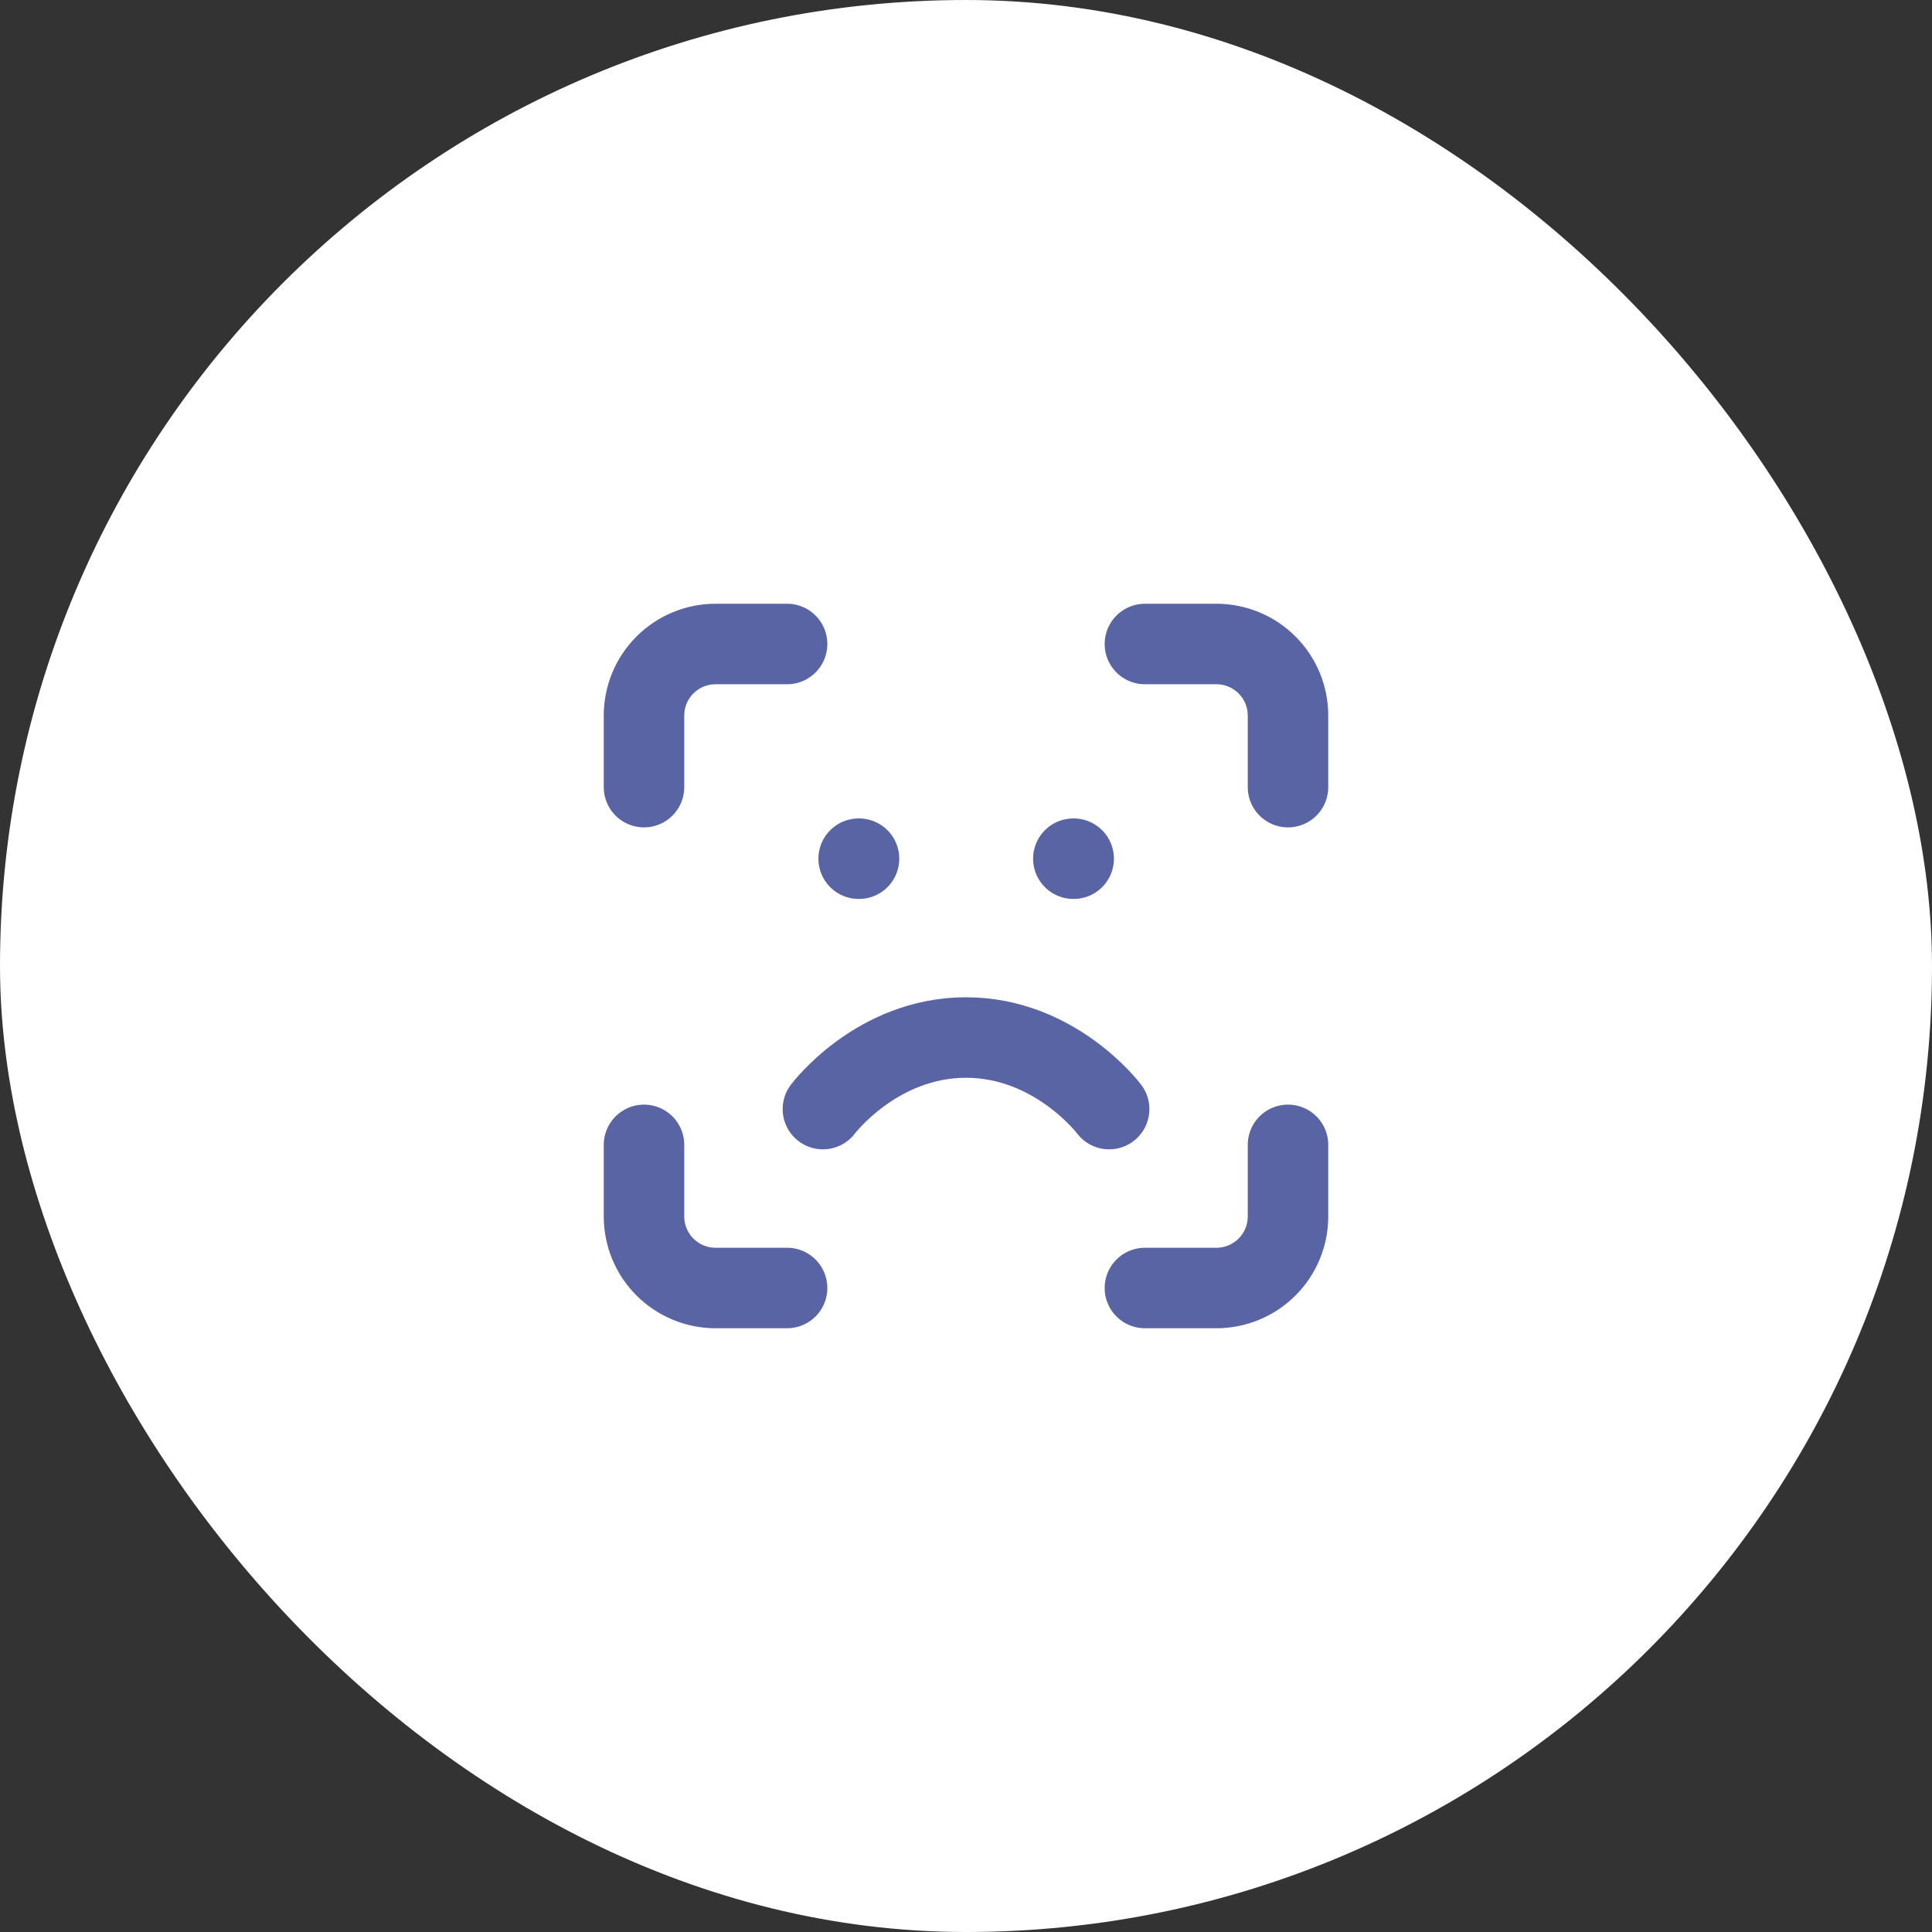
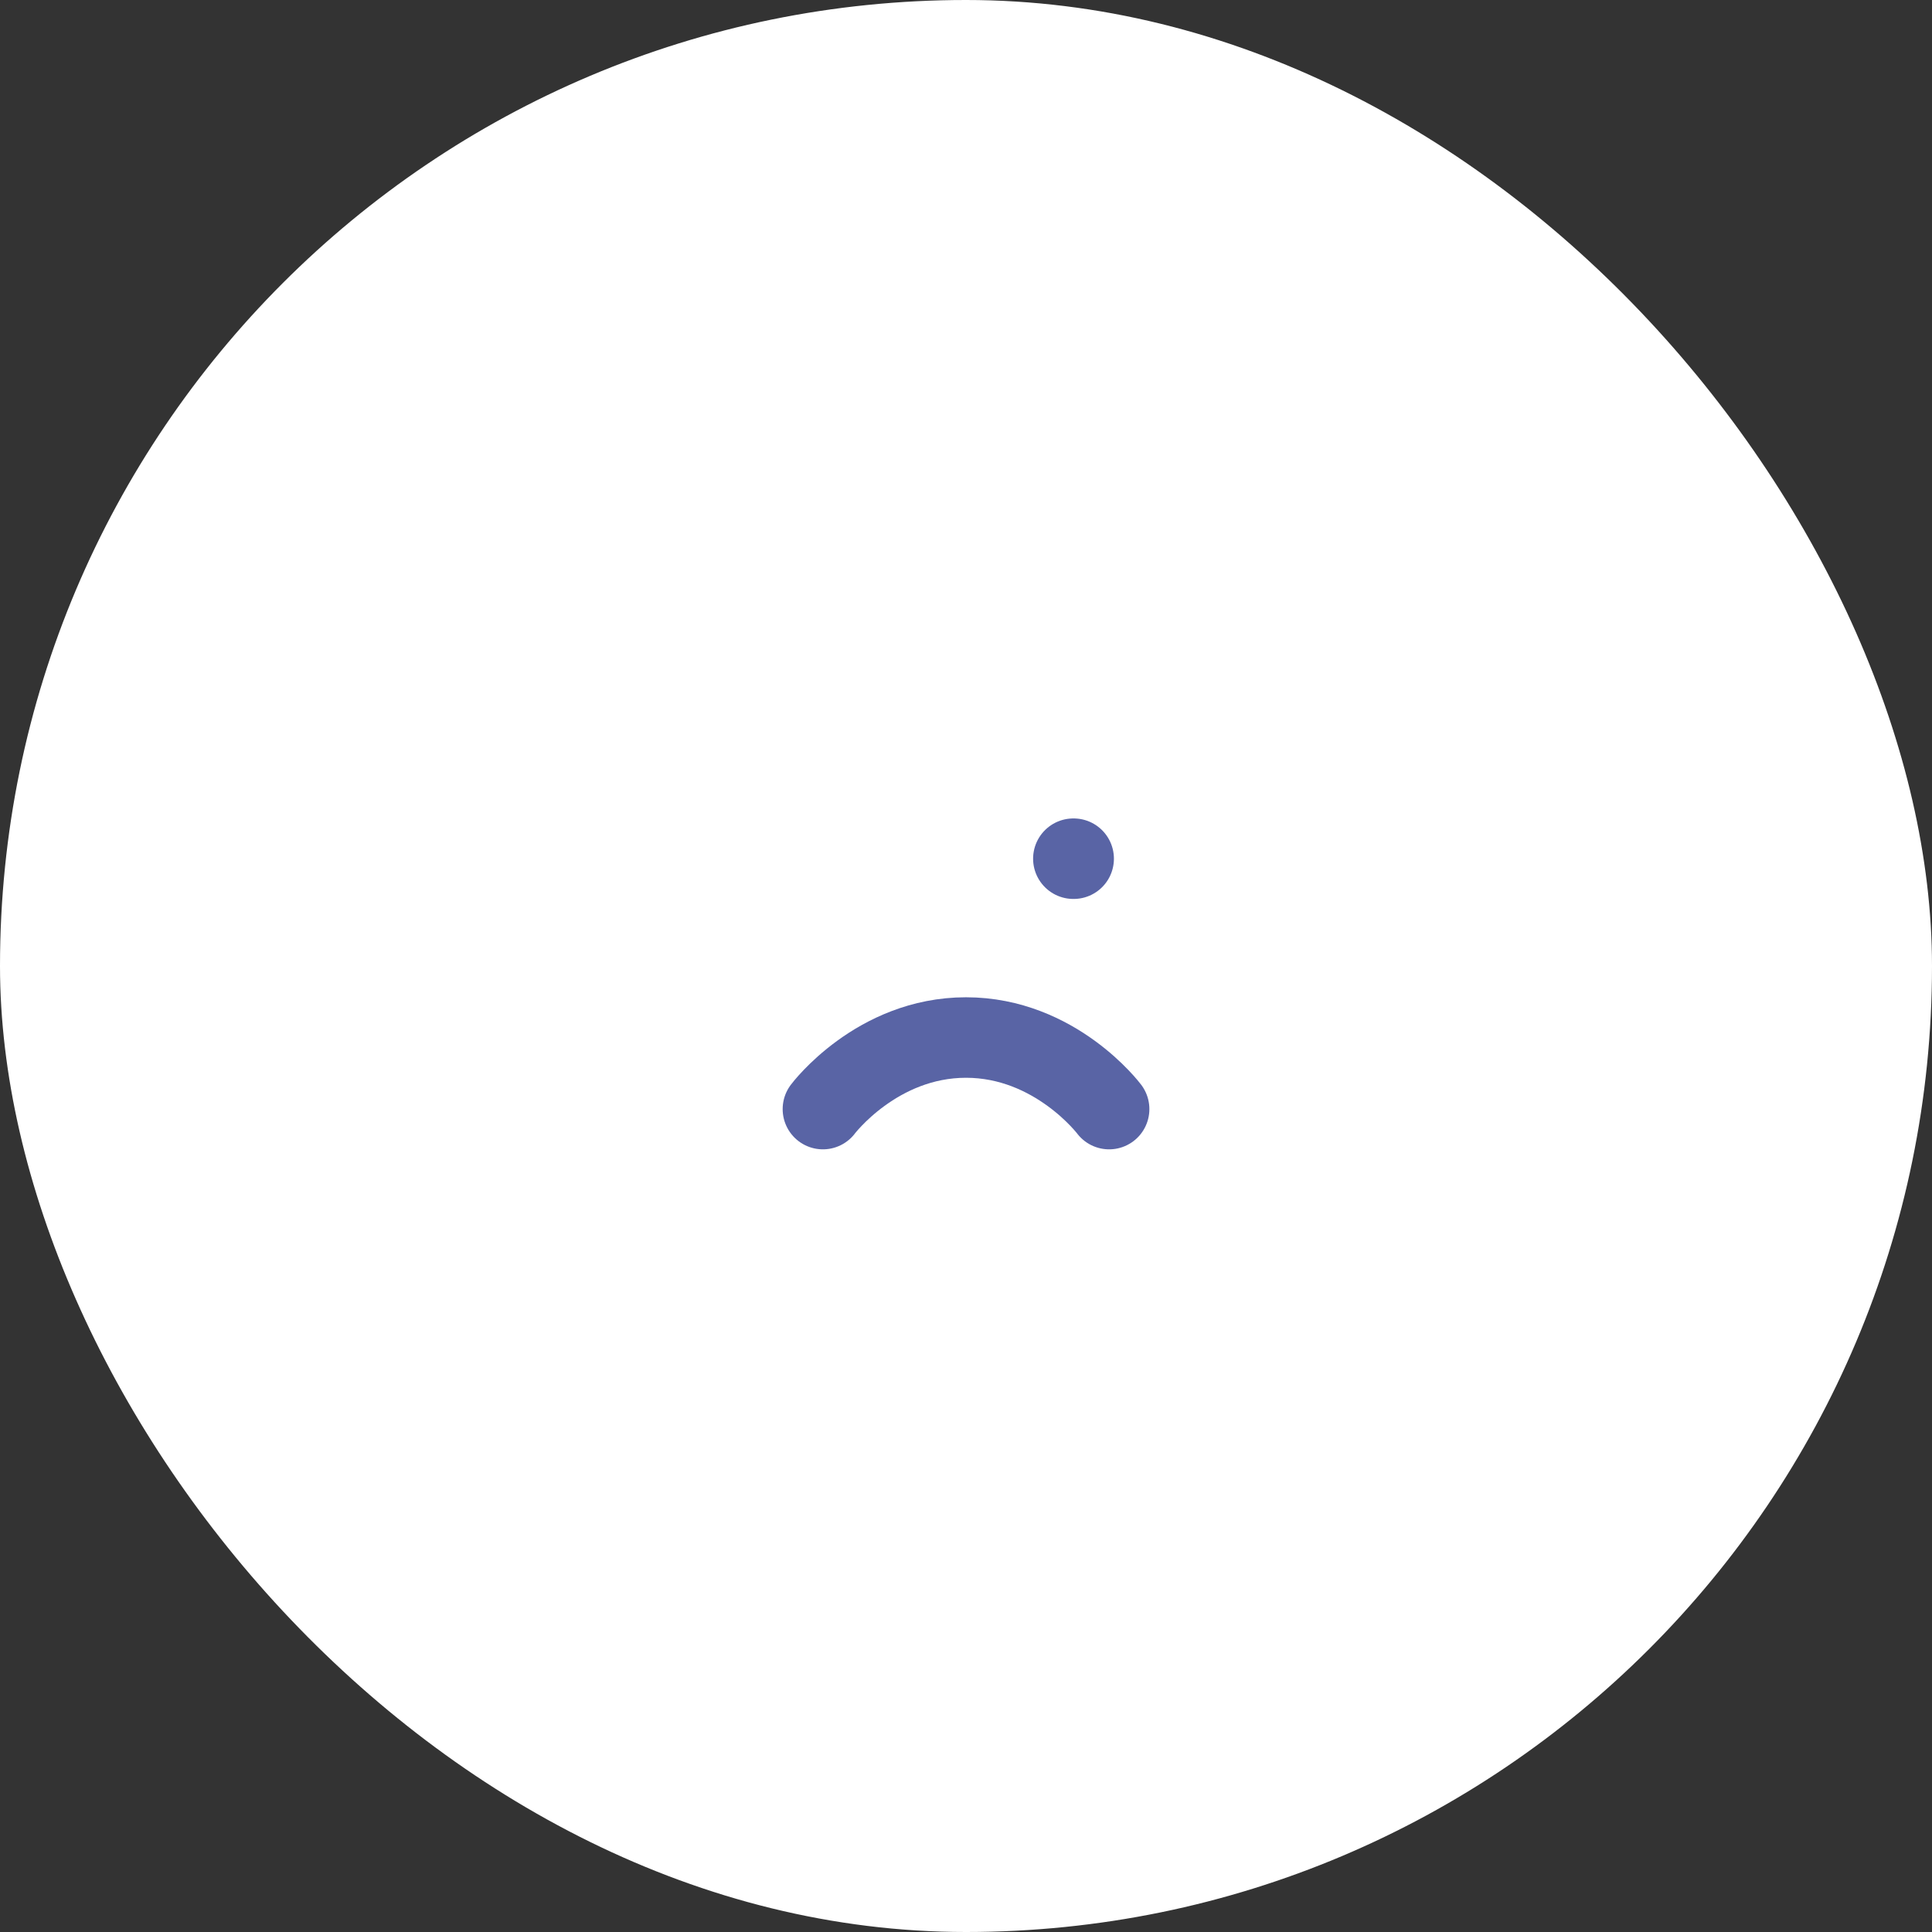
<svg xmlns="http://www.w3.org/2000/svg" width="48" height="48" viewBox="0 0 48 48" fill="none">
  <rect x="0" y="0" width="48" height="48" fill="#333333" stroke="none" />
  <rect width="48" height="48" rx="24" fill="white" />
-   <path d="M16 19.556V17.778C16 17.306 16.187 16.854 16.521 16.521C16.854 16.187 17.306 16 17.778 16H19.555" stroke="#5964A5" stroke-width="2" stroke-linecap="round" stroke-linejoin="round" />
-   <path d="M28.445 16H30.222C30.694 16 31.146 16.188 31.479 16.521C31.813 16.854 32 17.306 32 17.778V19.556" stroke="#5964A5" stroke-width="2" stroke-linecap="round" stroke-linejoin="round" />
-   <path d="M32 28.444V30.222C32 30.694 31.813 31.146 31.479 31.479C31.146 31.812 30.694 32 30.222 32H28.445" stroke="#5964A5" stroke-width="2" stroke-linecap="round" stroke-linejoin="round" />
-   <path d="M19.555 32H17.778C17.306 32 16.854 31.812 16.521 31.479C16.187 31.146 16 30.694 16 30.222V28.444" stroke="#5964A5" stroke-width="2" stroke-linecap="round" stroke-linejoin="round" />
  <path d="M27.556 27.555C27.556 27.555 26.222 25.777 24 25.777C21.778 25.777 20.445 27.555 20.445 27.555" stroke="#5964A5" stroke-width="2" stroke-linecap="round" stroke-linejoin="round" />
-   <path d="M21.333 21.334H21.342" stroke="#5964A5" stroke-width="2" stroke-linecap="round" stroke-linejoin="round" />
  <path d="M26.667 21.334H26.675" stroke="#5964A5" stroke-width="2" stroke-linecap="round" stroke-linejoin="round" />
</svg>